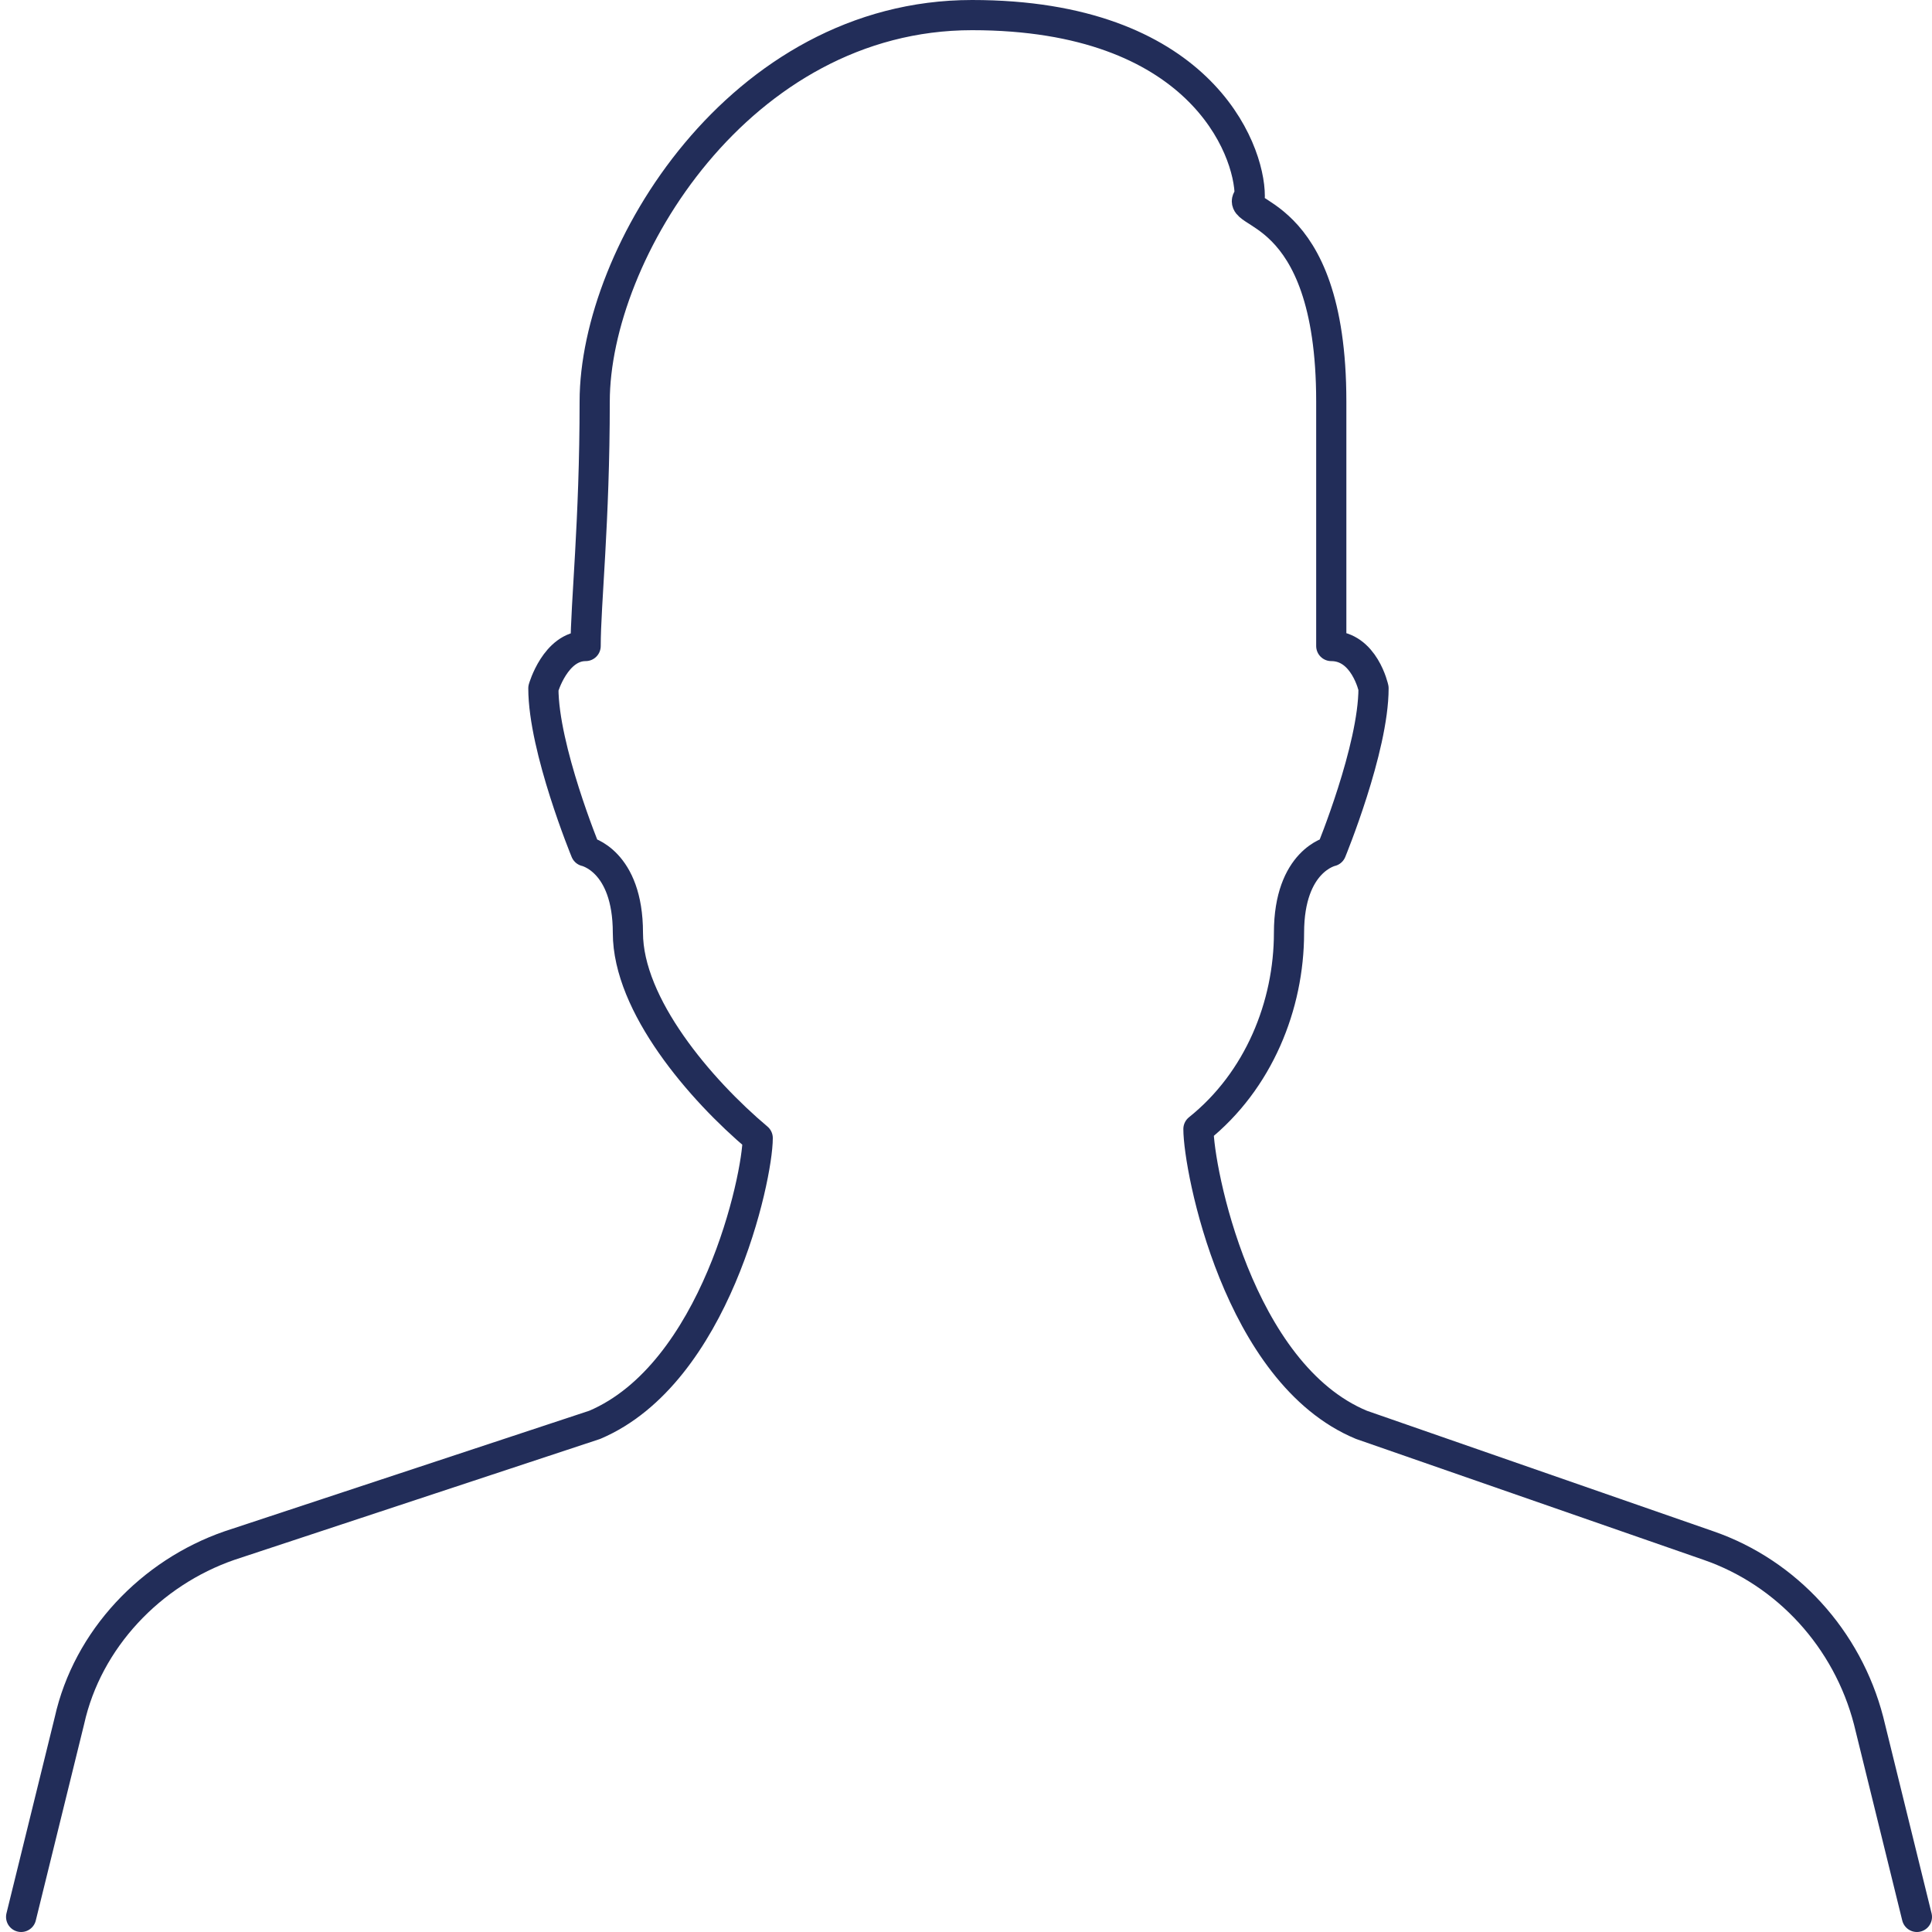
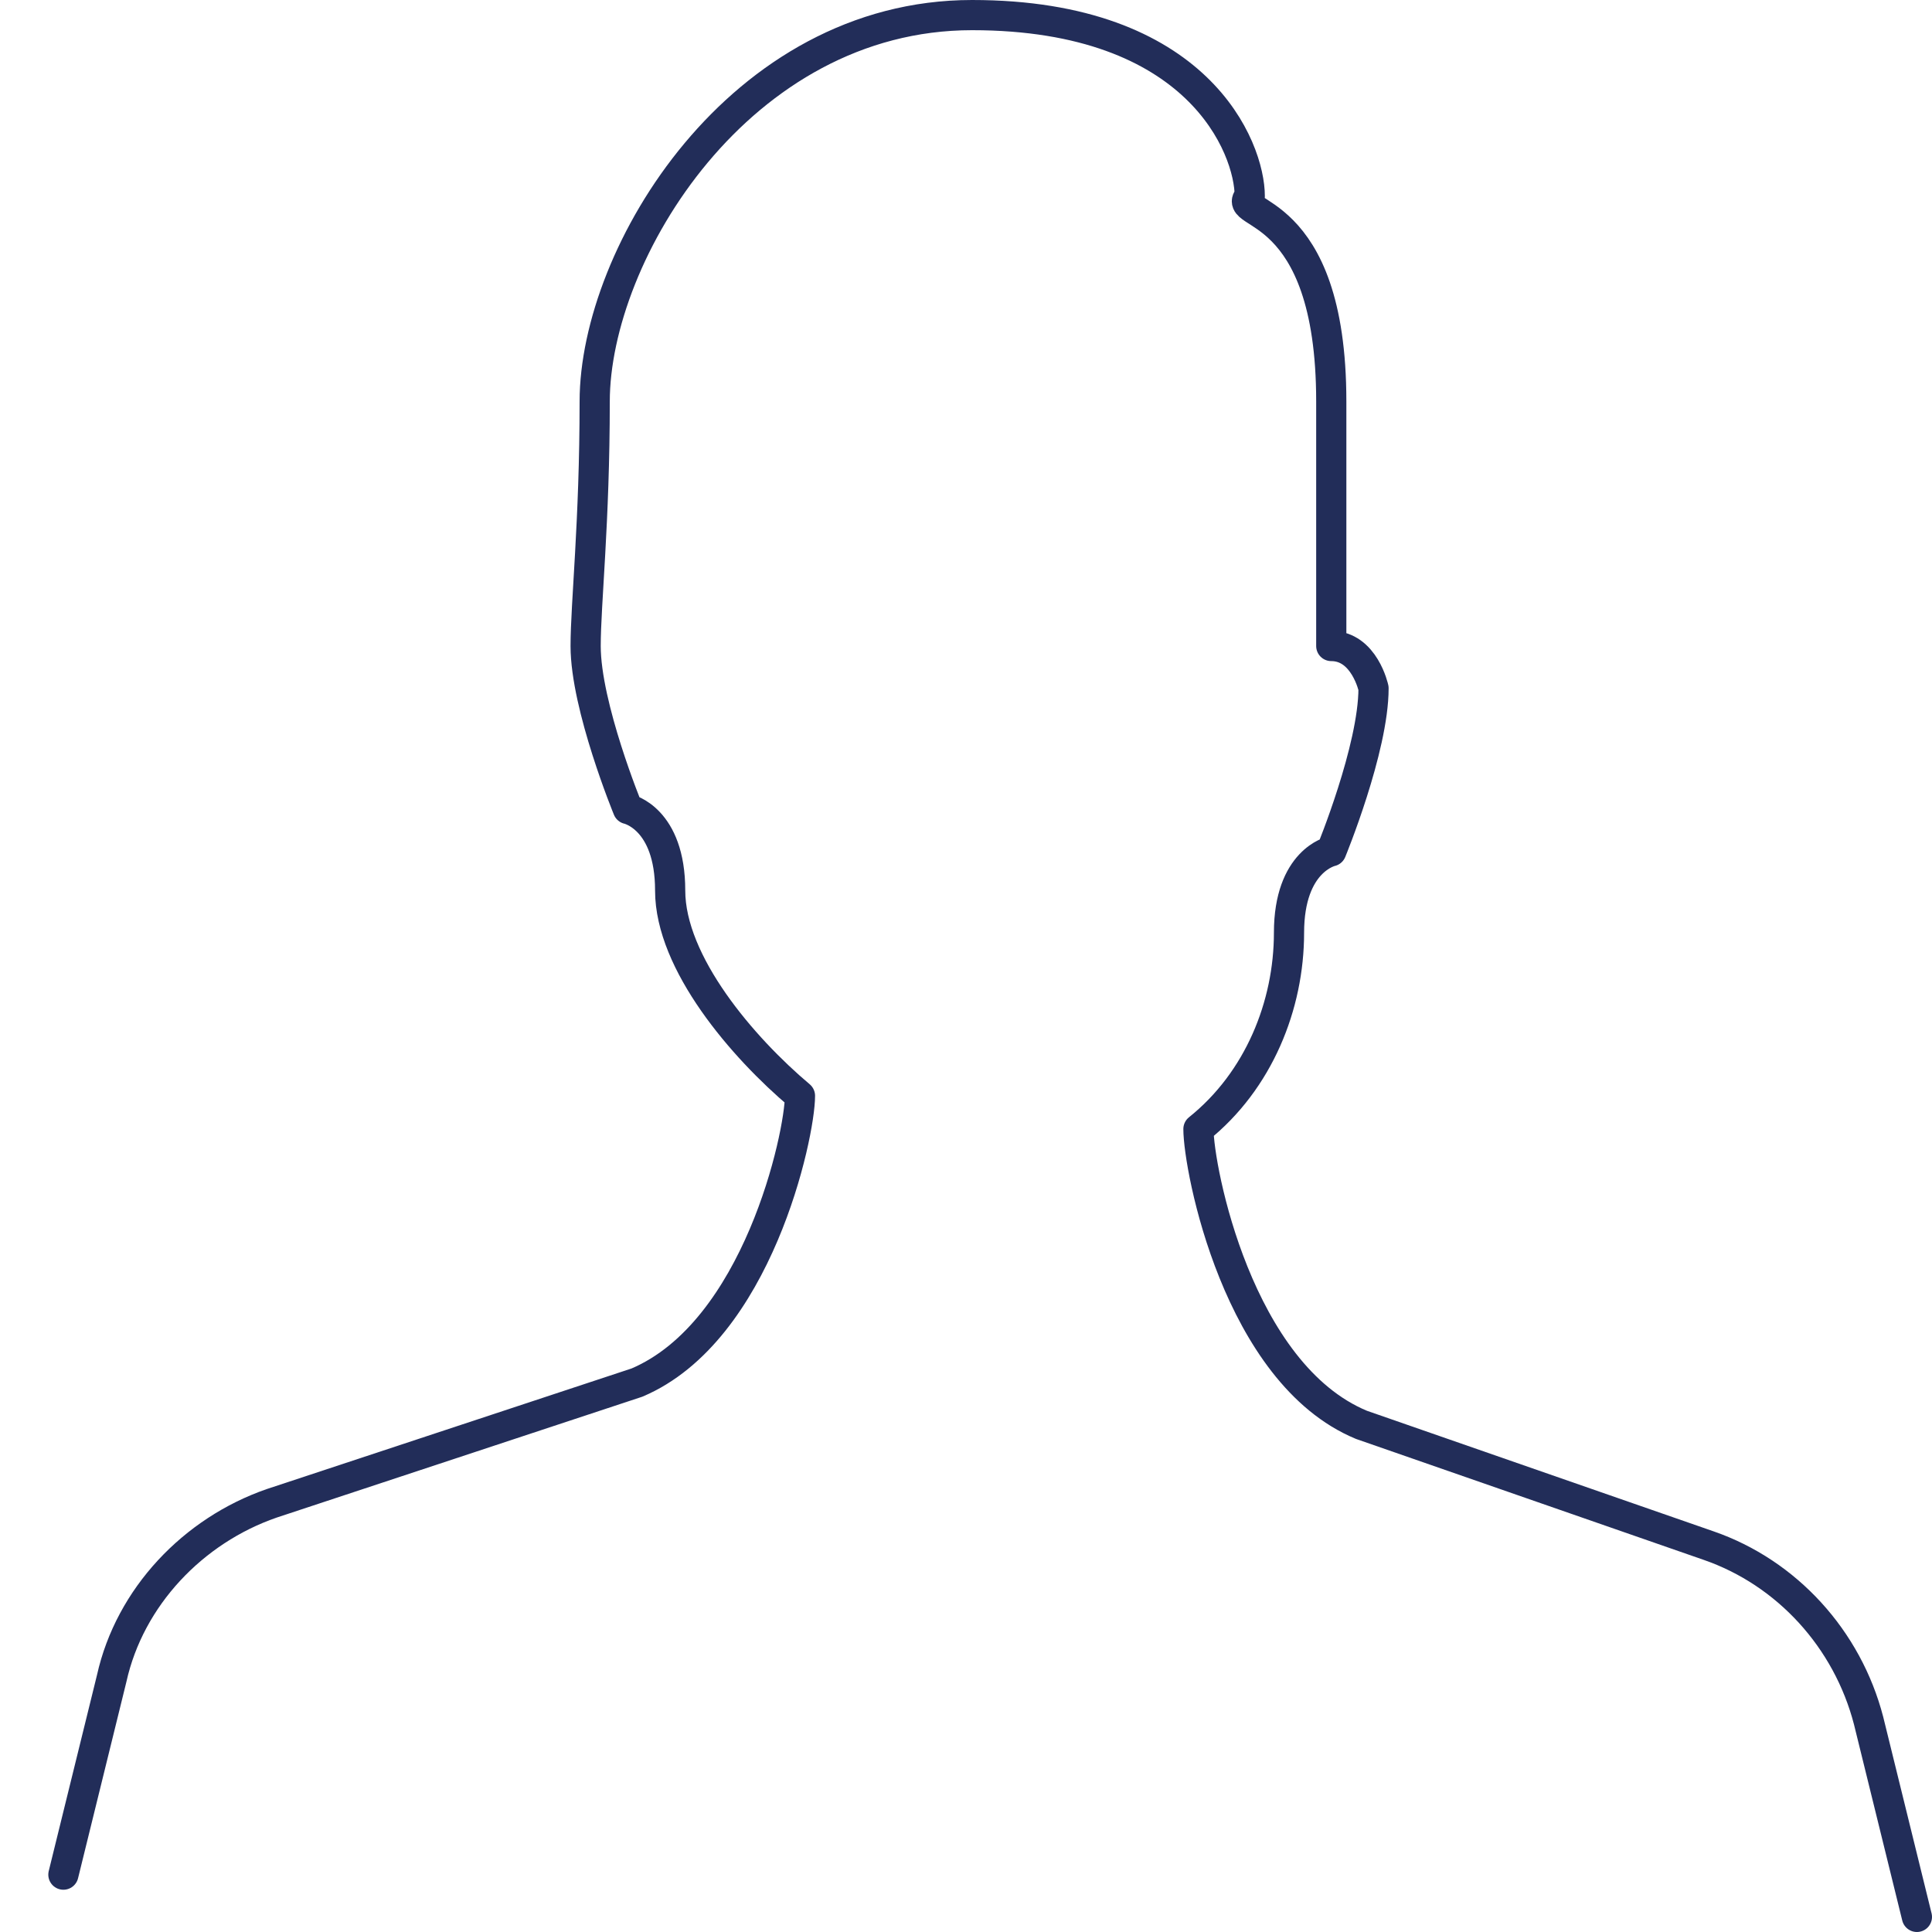
<svg xmlns="http://www.w3.org/2000/svg" version="1.1" id="Ebene_1" x="0px" y="0px" viewBox="0 0 64 64" style="enable-background:new 0 0 64 64;" xml:space="preserve">
  <style type="text/css">
	.st0{fill:none;stroke:#222D59;stroke-linecap:round;stroke-linejoin:round;stroke-miterlimit:10;}
</style>
-   <path id="icon_-_user_male" class="st0" d="M63.5,63.5L61.9,57c-0.7-2.7-2.7-4.9-5.3-5.8l-11.5-4c-4.1-1.7-5.4-8.5-5.4-9.8  c2-1.6,3-4.1,3-6.5c0-2.4,1.4-2.7,1.4-2.7s1.4-3.4,1.4-5.4c0,0-0.3-1.4-1.4-1.4c0-1.4,0-4.2,0-8.1c0-6.7-3.4-6.1-2.7-6.8  c0-1.6-1.7-6-9.2-6c-7.7,0-12.5,7.9-12.5,12.8c0,4-0.3,6.7-0.3,8.1c-1,0-1.4,1.4-1.4,1.4c0,2,1.4,5.4,1.4,5.4s1.4,0.3,1.4,2.7  c0,2.4,2.4,5.2,4.3,6.8c0,1.3-1.4,7.8-5.4,9.5l-12.1,4c-2.6,0.9-4.7,3.1-5.3,5.8l-1.6,6.5" />
+   <path id="icon_-_user_male" class="st0" d="M63.5,63.5L61.9,57c-0.7-2.7-2.7-4.9-5.3-5.8l-11.5-4c-4.1-1.7-5.4-8.5-5.4-9.8  c2-1.6,3-4.1,3-6.5c0-2.4,1.4-2.7,1.4-2.7s1.4-3.4,1.4-5.4c0,0-0.3-1.4-1.4-1.4c0-1.4,0-4.2,0-8.1c0-6.7-3.4-6.1-2.7-6.8  c0-1.6-1.7-6-9.2-6c-7.7,0-12.5,7.9-12.5,12.8c0,4-0.3,6.7-0.3,8.1c0,2,1.4,5.4,1.4,5.4s1.4,0.3,1.4,2.7  c0,2.4,2.4,5.2,4.3,6.8c0,1.3-1.4,7.8-5.4,9.5l-12.1,4c-2.6,0.9-4.7,3.1-5.3,5.8l-1.6,6.5" />
</svg>